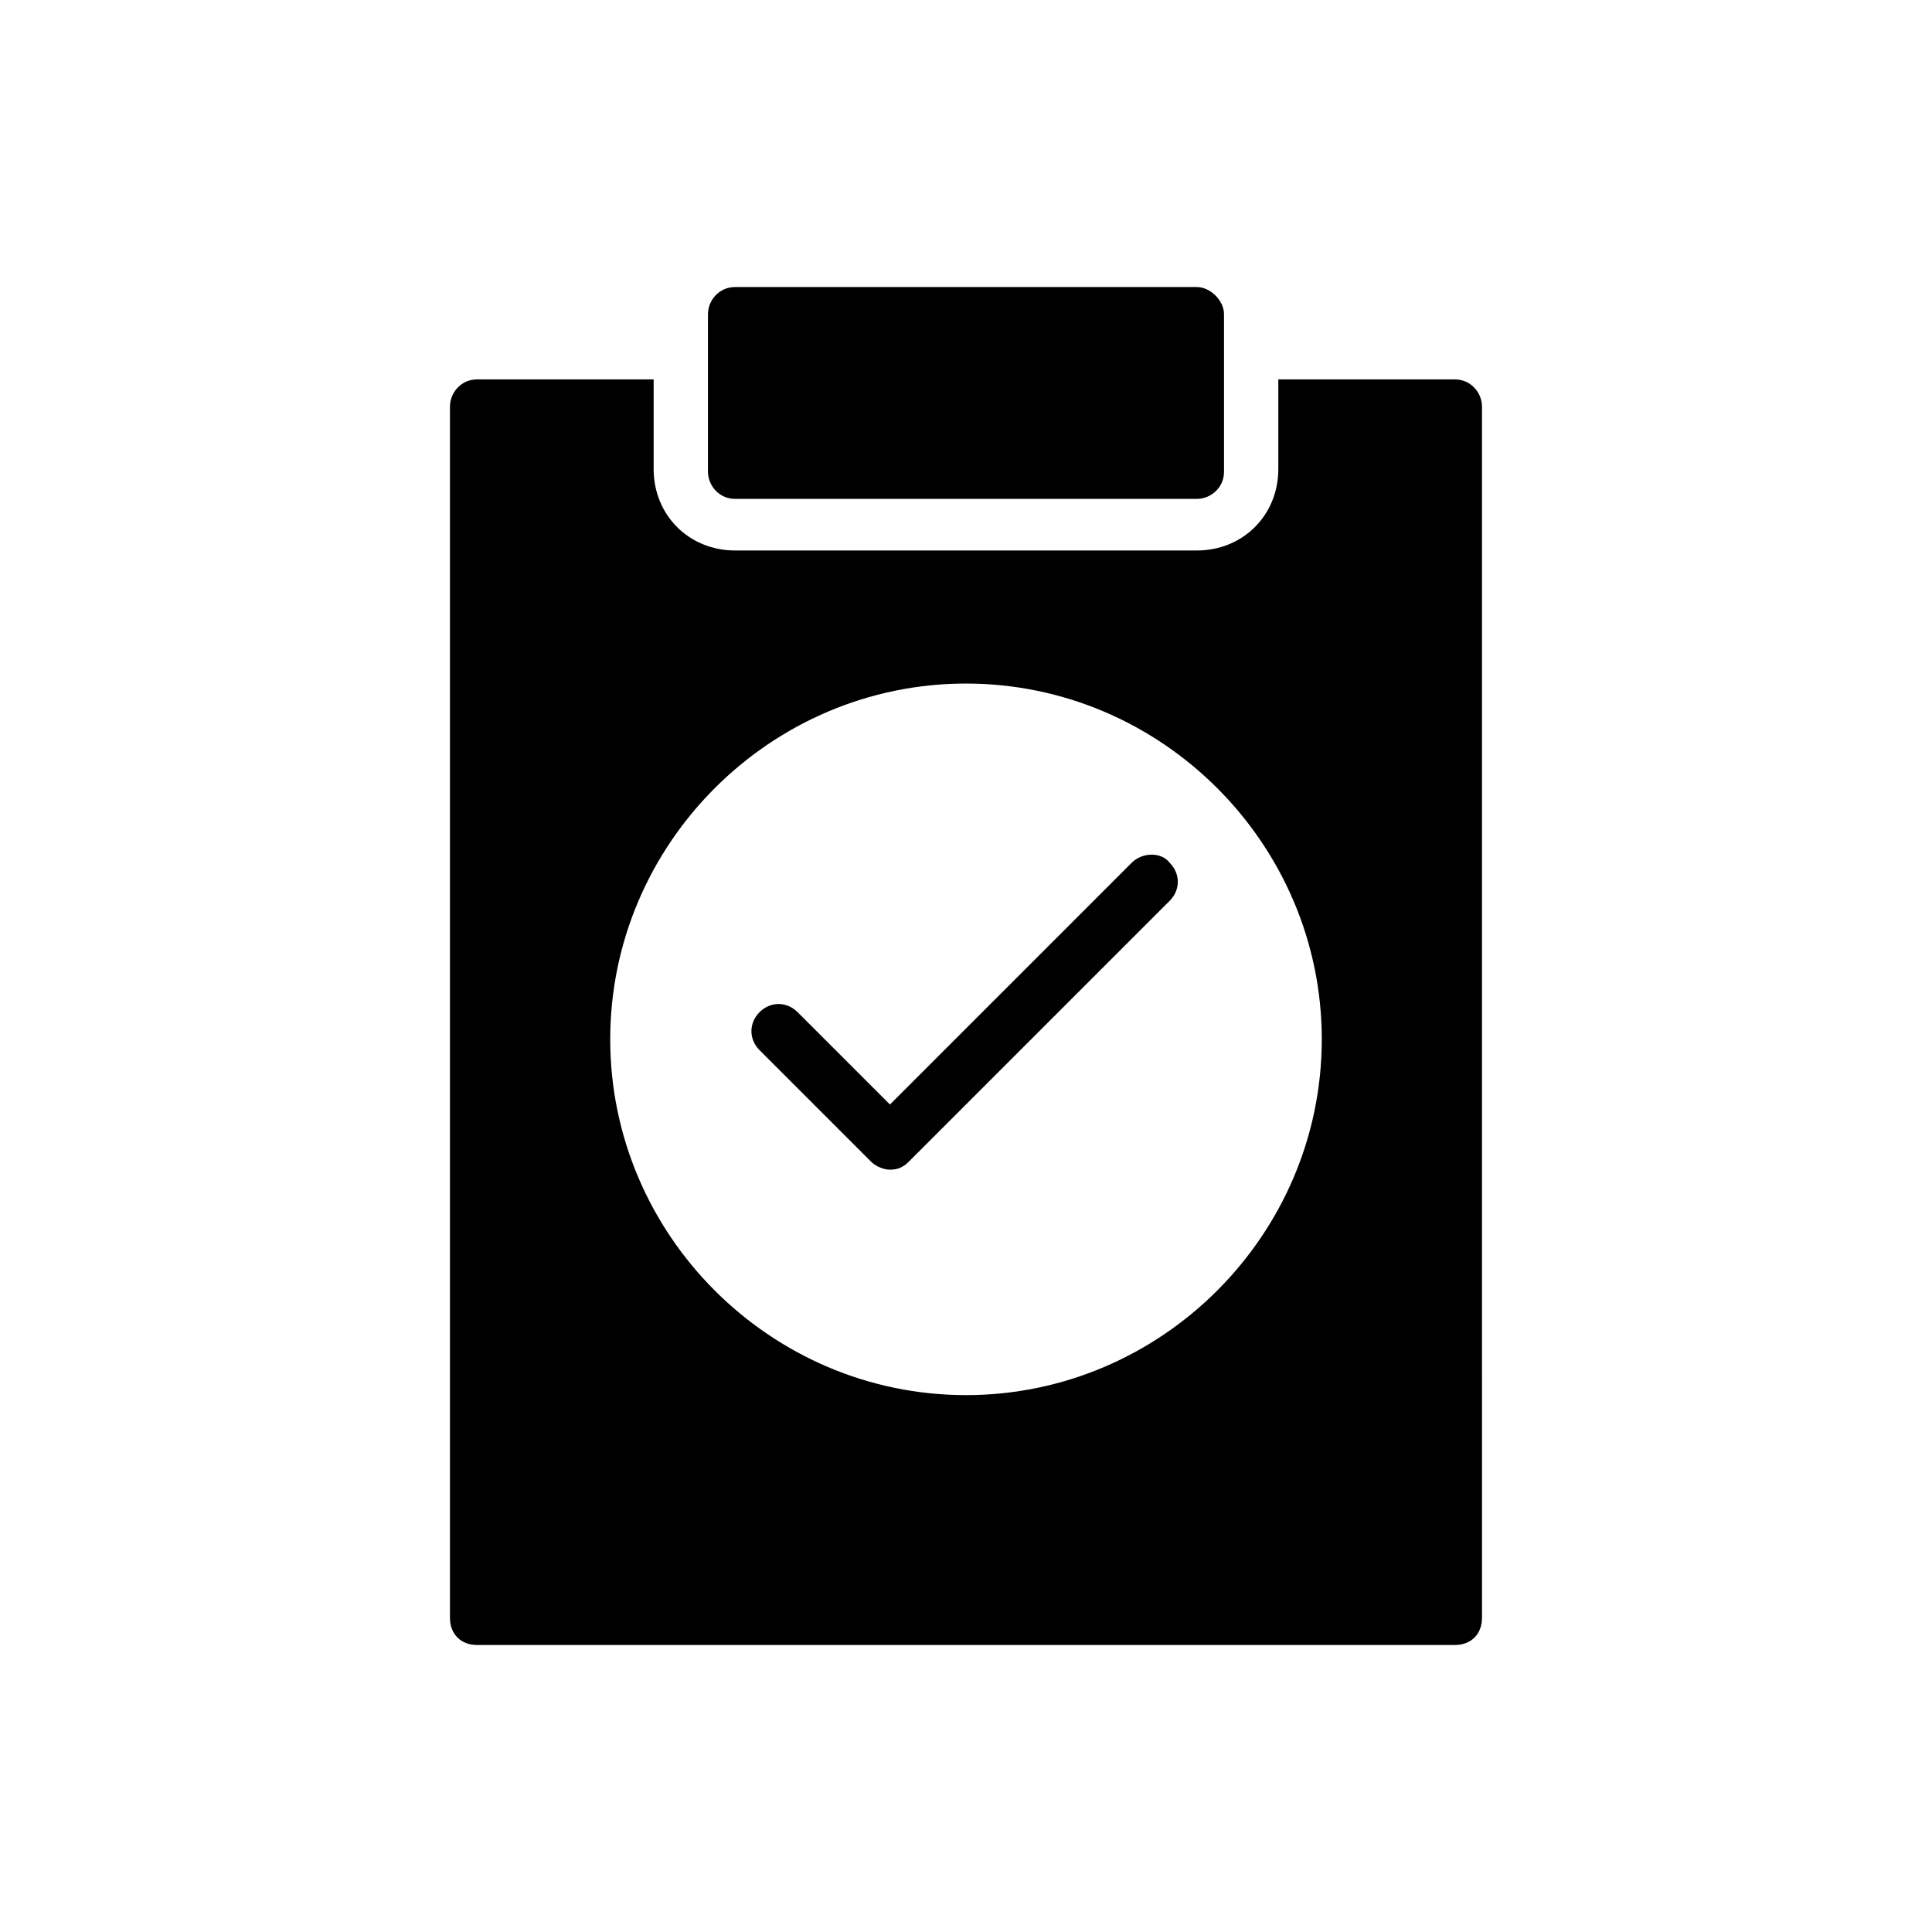
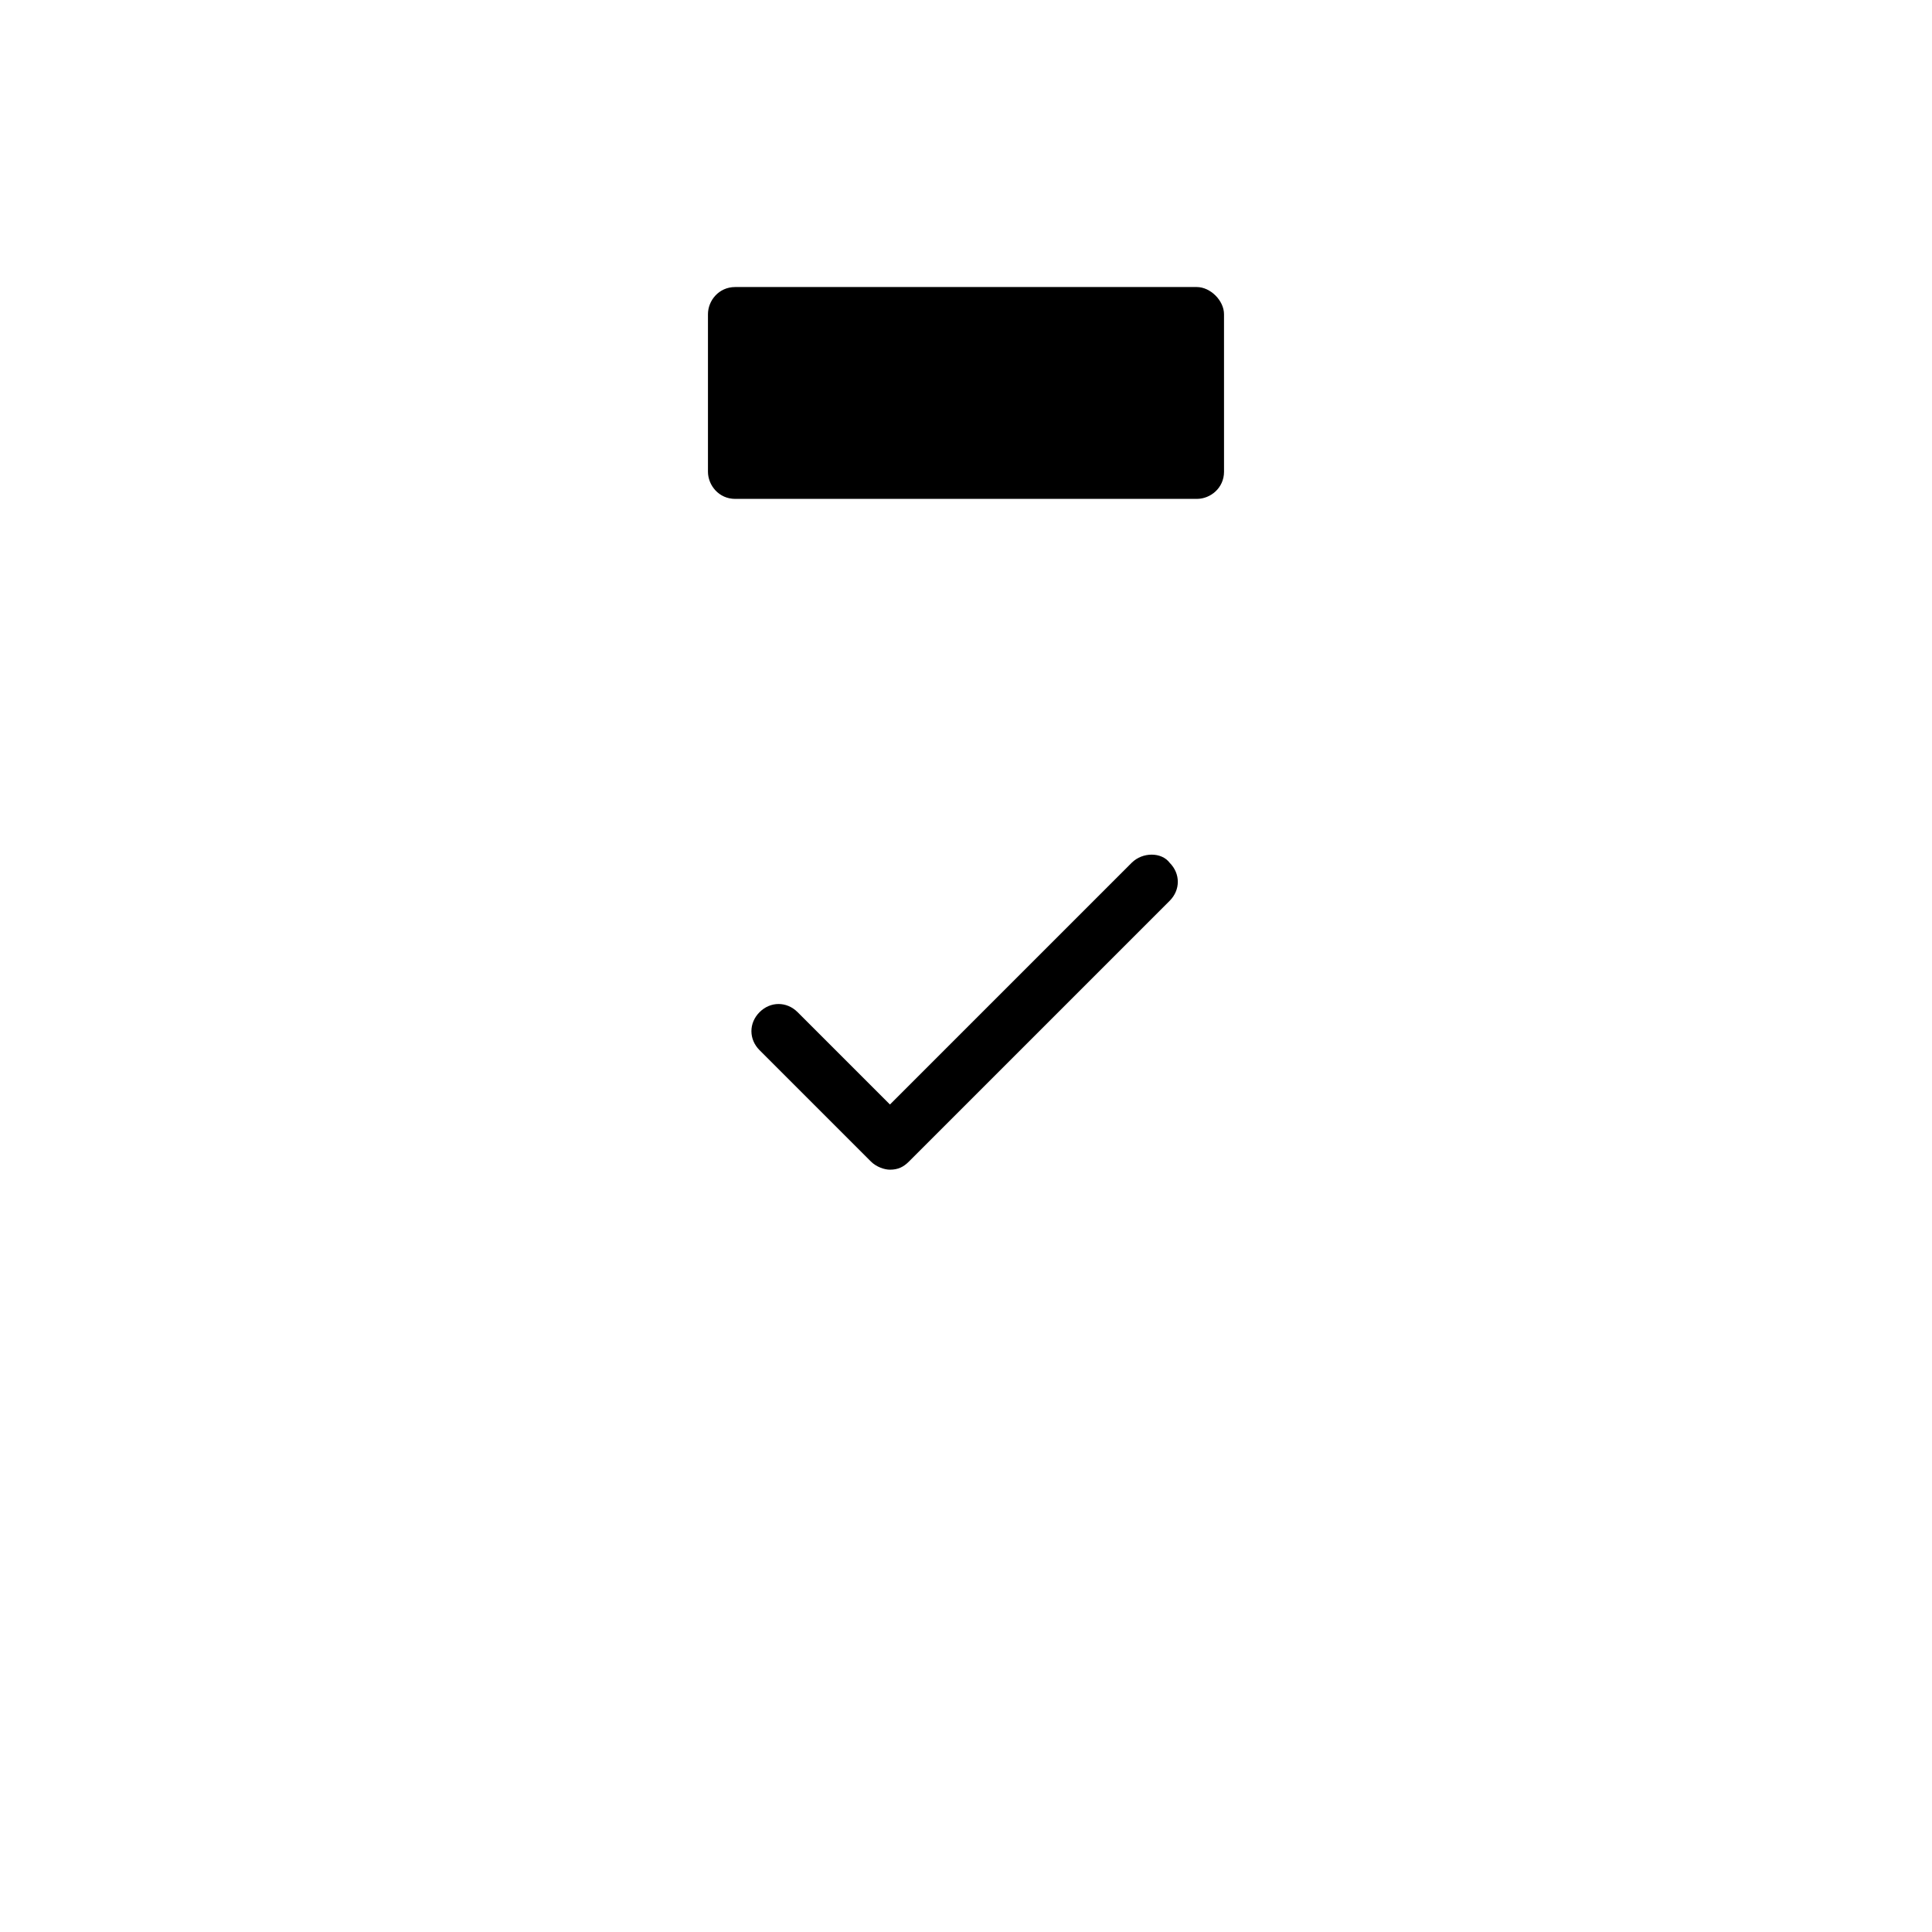
<svg xmlns="http://www.w3.org/2000/svg" fill="#000000" width="800px" height="800px" version="1.1" viewBox="144 144 512 512">
  <g>
    <path d="m443.9 372.65-64.055 64.055-24.473-24.473c-2.879-2.879-7.199-2.879-10.078 0-2.879 2.879-2.879 7.199 0 10.078l29.508 29.508c1.441 1.441 3.598 2.16 5.039 2.16 2.16 0 3.598-0.719 5.039-2.16l69.094-69.094c2.879-2.879 2.879-7.199 0-10.078-2.156-2.875-7.195-2.875-10.074 0.004z" />
-     <path d="m529.55 244.54h-46.781v23.75c0 12.234-9.355 21.594-21.594 21.594h-122.36c-12.234 0-21.594-9.355-21.594-21.594v-23.75h-46.777c-4.32 0-7.199 3.598-7.199 7.199v321c0 4.32 2.879 7.199 7.199 7.199h259.1c4.32 0 7.199-2.879 7.199-7.199l-0.004-321c0-3.598-2.879-7.195-7.195-7.195zm-129.55 269.18c-51.82 0-94.285-42.465-94.285-94.285 0-51.82 42.465-94.285 94.285-94.285s94.285 42.465 94.285 94.285c-0.004 51.82-42.465 94.285-94.285 94.285z" />
    <path d="m338.82 276.21h122.36c3.598 0 7.199-2.879 7.199-7.199l-0.004-41.742c0-3.598-3.598-7.199-7.199-7.199h-122.36c-4.32 0-7.199 3.598-7.199 7.199v41.746c0.008 3.594 2.887 7.195 7.203 7.195z" />
  </g>
</svg>